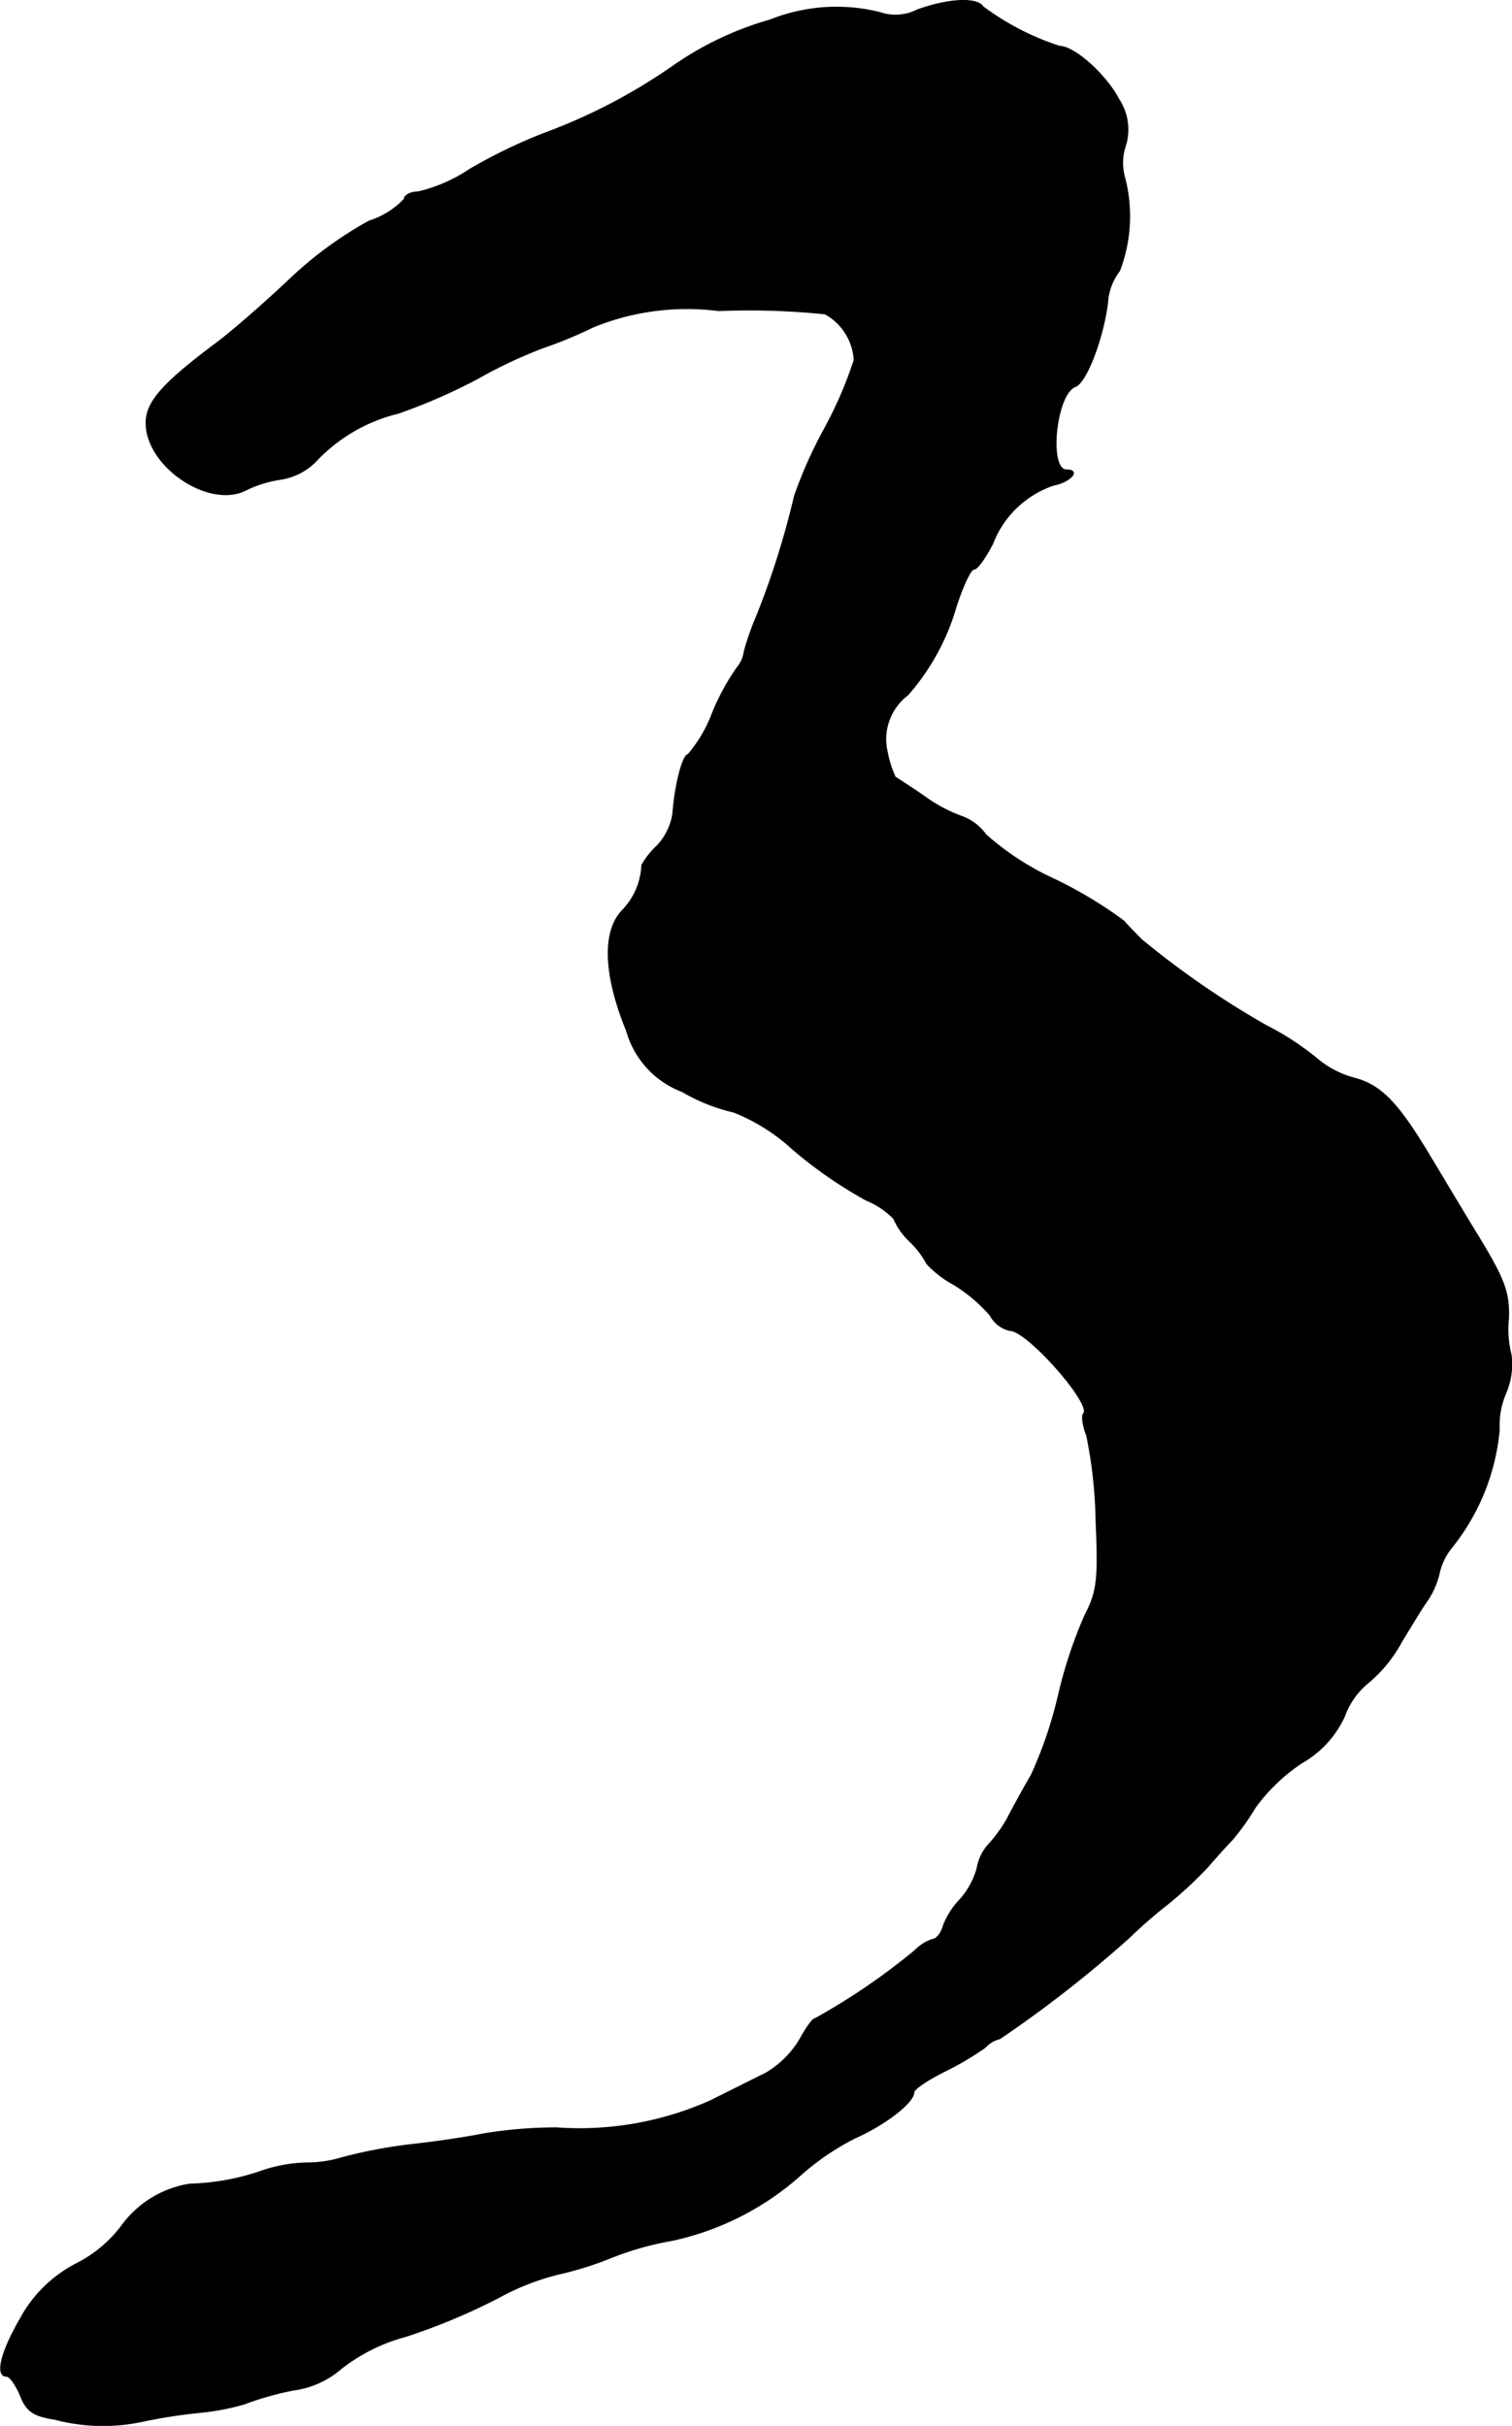
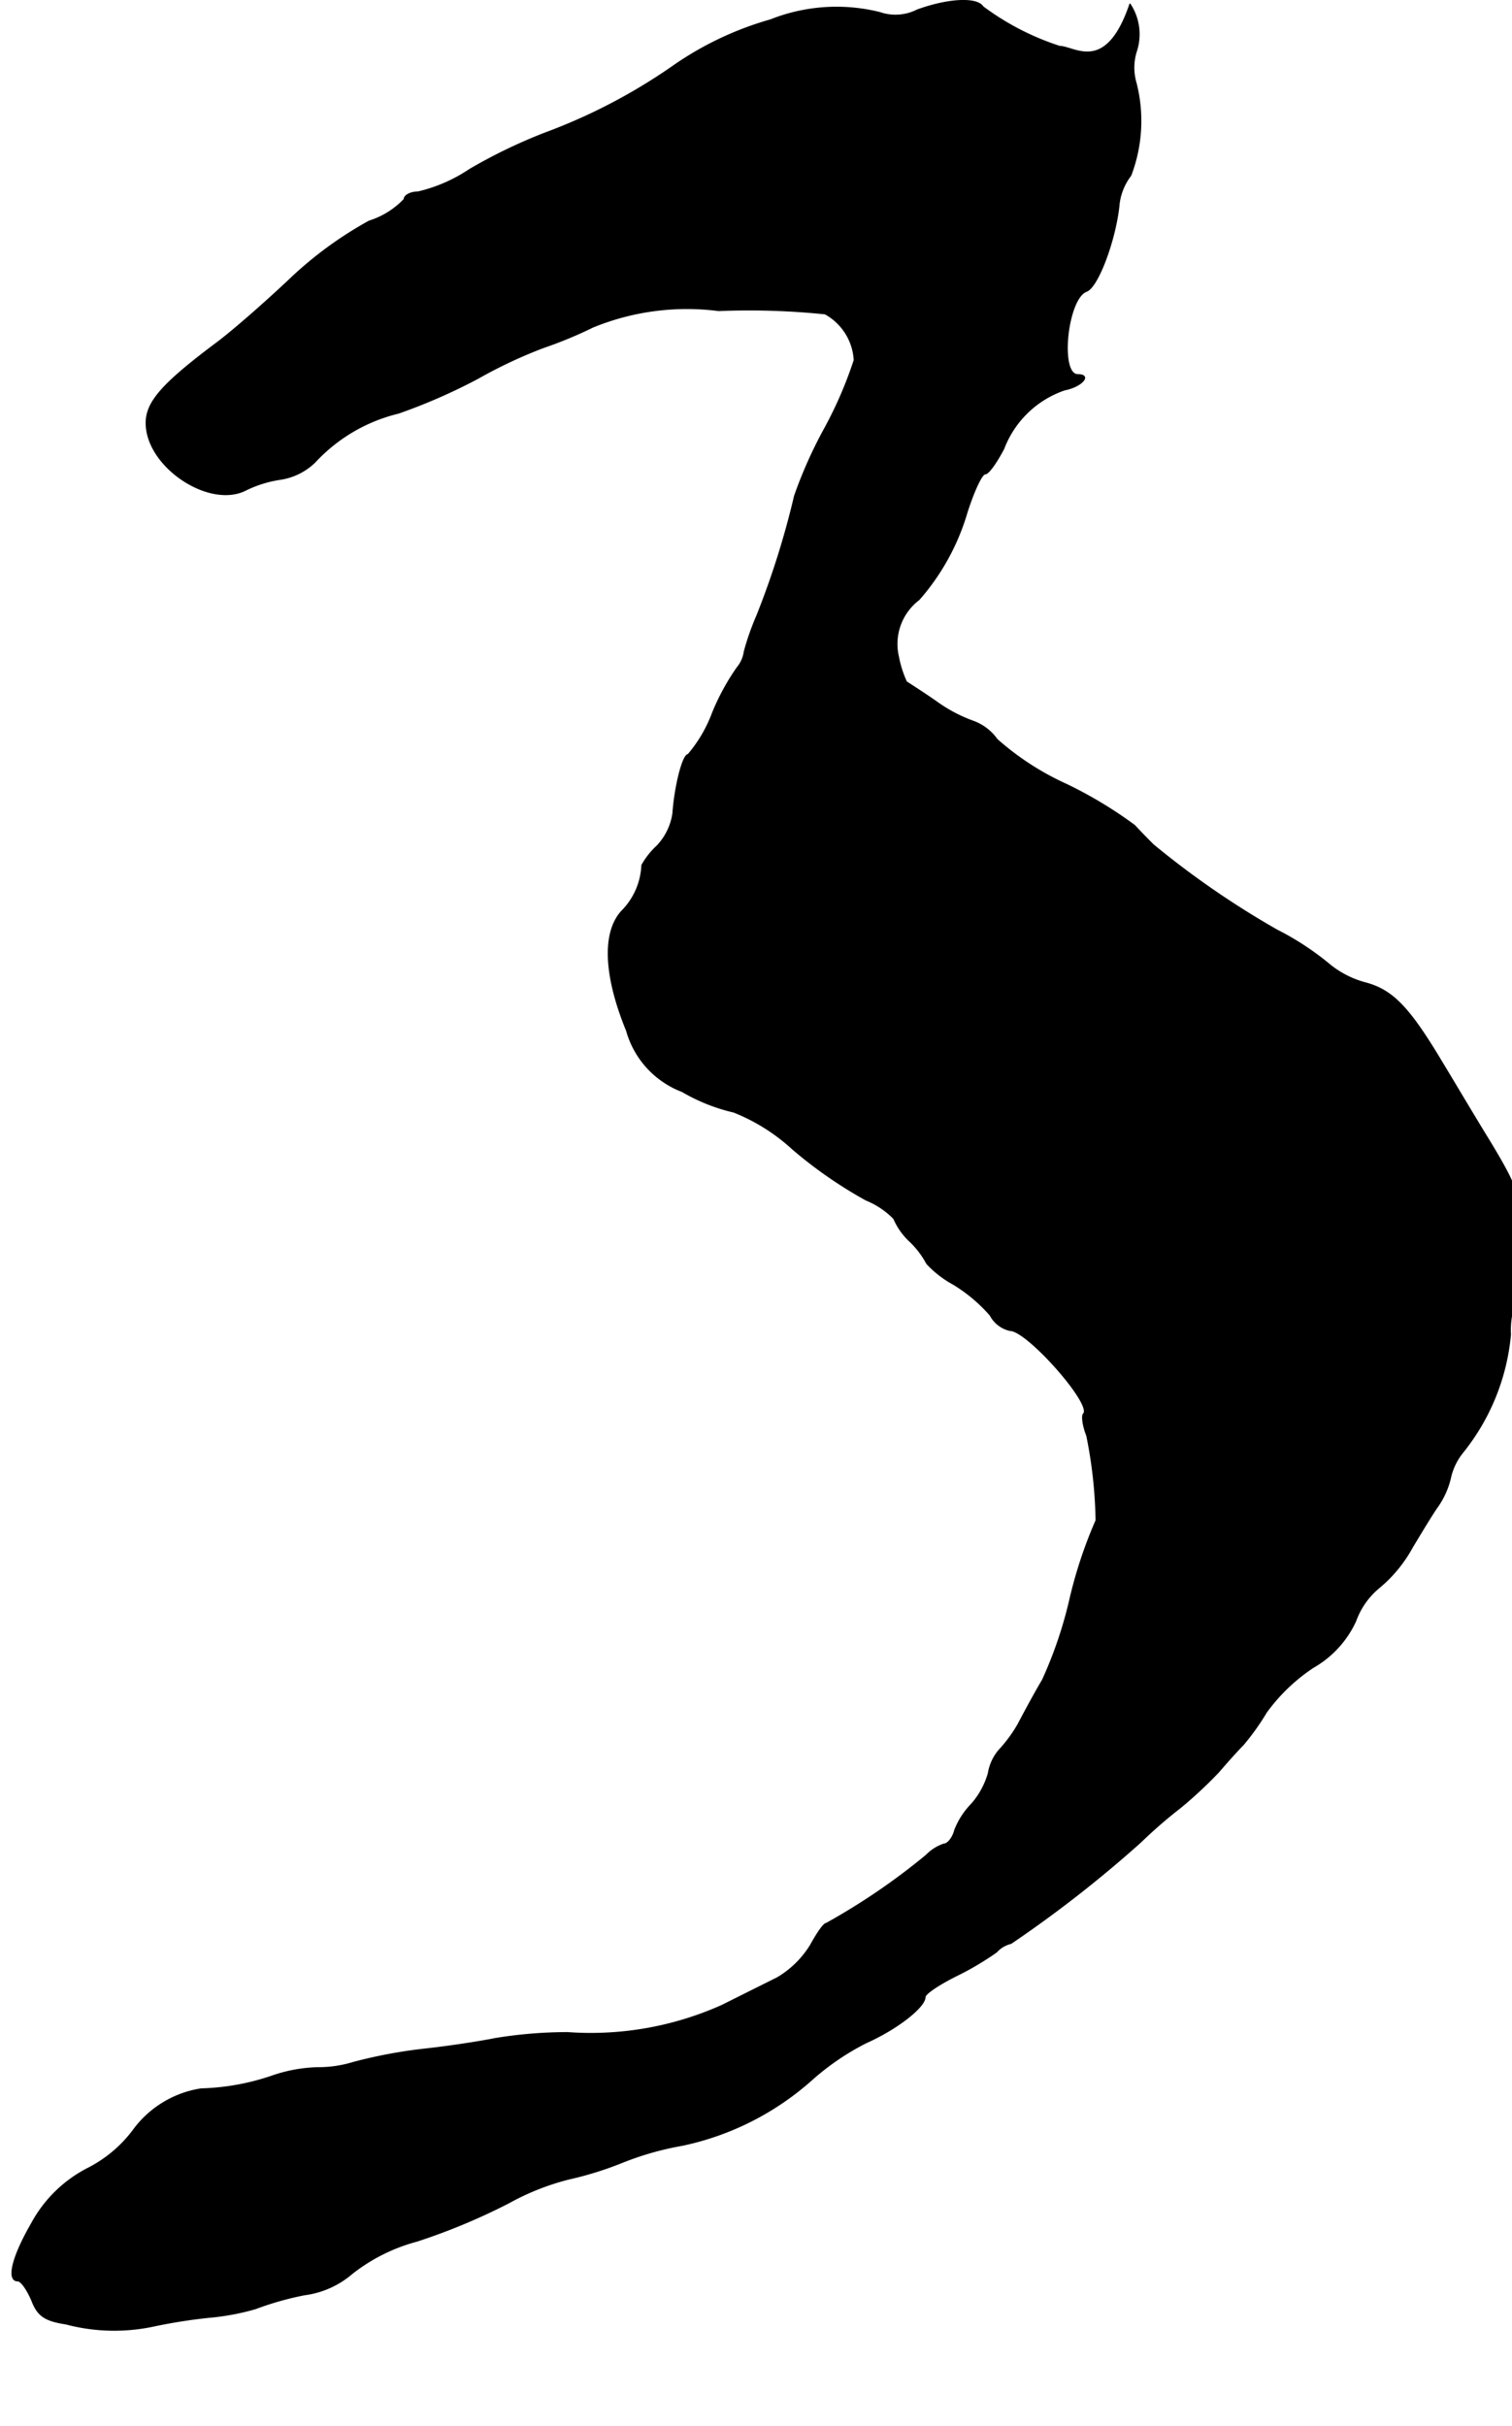
<svg xmlns="http://www.w3.org/2000/svg" version="1.1" width="4.883mm" height="7.832mm" viewBox="0 0 13.841 22.201">
  <defs>
    <style type="text/css">
      .a {
        stroke: #000;
        stroke-linecap: round;
        stroke-linejoin: round;
        stroke-width: 0.01px;
      }
    </style>
  </defs>
-   <path class="a" d="M8.398.091a.441.441,0,0,1-.345.024A1.636,1.636,0,0,0,7.054.182a2.975,2.975,0,0,0-.902.43,5.202,5.202,0,0,1-1.163.606,4.804,4.804,0,0,0-.69.333,1.428,1.428,0,0,1-.472.206c-.067,0-.127.03-.127.067a.755.755,0,0,1-.321.2,3.502,3.502,0,0,0-.721.527c-.224.212-.521.472-.666.581-.503.376-.654.545-.654.739,0,.4.581.787.915.612a1.072,1.072,0,0,1,.315-.097.579.579,0,0,0,.315-.157,1.528,1.528,0,0,1,.763-.448,5.223,5.223,0,0,0,.733-.321,4.307,4.307,0,0,1,.594-.279,3.889,3.889,0,0,0,.454-.188,2.27,2.27,0,0,1,1.151-.151,6.797,6.797,0,0,1,.975.03.517.517,0,0,1,.267.424,3.72,3.72,0,0,1-.273.63,4.114,4.114,0,0,0-.273.612,7.669,7.669,0,0,1-.345,1.096,2.431,2.431,0,0,0-.115.327.295.295,0,0,1-.067.151,2.122,2.122,0,0,0-.224.412,1.269,1.269,0,0,1-.224.382c-.048,0-.121.285-.139.539a.549.549,0,0,1-.145.297.71.71,0,0,0-.139.176.633.633,0,0,1-.182.418c-.182.194-.164.594.042,1.096a.837.837,0,0,0,.509.557,1.685,1.685,0,0,0,.472.188,1.75,1.75,0,0,1,.539.339,4.032,4.032,0,0,0,.672.466.749.749,0,0,1,.254.17.623.623,0,0,0,.151.212.796.796,0,0,1,.151.2.95.95,0,0,0,.242.188,1.432,1.432,0,0,1,.339.285.272.272,0,0,0,.182.139c.157,0,.757.678.672.763-.018.018-.006.109.03.2a4.185,4.185,0,0,1,.085.775c.024.545.012.648-.103.872a4.137,4.137,0,0,0-.242.733,3.848,3.848,0,0,1-.248.727c-.079.133-.176.315-.224.406a1.282,1.282,0,0,1-.157.218.43.43,0,0,0-.115.23.731.731,0,0,1-.151.279.722.722,0,0,0-.157.242c-.018.073-.067.127-.097.127a.403.403,0,0,0-.164.103,6.017,6.017,0,0,1-.915.624c-.024,0-.085.091-.145.2a.886.886,0,0,1-.303.297l-.509.254a2.939,2.939,0,0,1-1.411.248,4.124,4.124,0,0,0-.666.055c-.085.018-.376.067-.654.097a4.523,4.523,0,0,0-.642.121,1.081,1.081,0,0,1-.321.048,1.375,1.375,0,0,0-.412.073,2.179,2.179,0,0,1-.66.121.948.948,0,0,0-.624.382,1.198,1.198,0,0,1-.412.345,1.214,1.214,0,0,0-.515.503c-.182.315-.23.527-.127.527.03,0,.085.079.127.176.055.145.121.188.315.218a1.724,1.724,0,0,0,.806.018,4.958,4.958,0,0,1,.503-.079,2.216,2.216,0,0,0,.424-.079,2.802,2.802,0,0,1,.448-.127.834.834,0,0,0,.436-.194,1.642,1.642,0,0,1,.594-.297,5.7,5.7,0,0,0,.842-.351,2.283,2.283,0,0,1,.551-.218,3.125,3.125,0,0,0,.485-.151,2.75,2.75,0,0,1,.551-.157,2.578,2.578,0,0,0,1.193-.606,2.332,2.332,0,0,1,.491-.333c.285-.127.539-.327.539-.418,0-.03.127-.115.285-.194a2.672,2.672,0,0,0,.369-.218.263.263,0,0,1,.133-.079,11.14,11.14,0,0,0,1.187-.927,4.404,4.404,0,0,1,.363-.315,3.925,3.925,0,0,0,.351-.327c.073-.085.17-.194.224-.248a2.239,2.239,0,0,0,.212-.297,1.66,1.66,0,0,1,.43-.412.939.939,0,0,0,.388-.424.702.702,0,0,1,.212-.303,1.275,1.275,0,0,0,.309-.376c.091-.151.194-.321.23-.369a.765.765,0,0,0,.115-.254.565.565,0,0,1,.115-.242,2.011,2.011,0,0,0,.436-1.078.743.743,0,0,1,.061-.339.679.679,0,0,0,.048-.345.95.95,0,0,1-.024-.339c.006-.236-.036-.351-.279-.751-.164-.267-.357-.594-.442-.733-.291-.485-.442-.642-.684-.709a.875.875,0,0,1-.351-.182,2.587,2.587,0,0,0-.466-.303,8.015,8.015,0,0,1-1.133-.781c-.03-.03-.109-.109-.17-.176a3.883,3.883,0,0,0-.624-.376,2.528,2.528,0,0,1-.636-.412.462.462,0,0,0-.212-.164,1.365,1.365,0,0,1-.345-.182c-.139-.097-.267-.176-.273-.182a.982.982,0,0,1-.073-.23.508.508,0,0,1,.188-.521,2.107,2.107,0,0,0,.442-.806c.061-.188.133-.345.164-.345s.103-.103.17-.23a.912.912,0,0,1,.557-.539c.157-.03.254-.139.121-.139-.17,0-.097-.697.079-.763.103-.036.26-.454.297-.775a.53.53,0,0,1,.109-.285,1.4,1.4,0,0,0,.048-.848.496.496,0,0,1,.006-.297.5.5,0,0,0-.061-.424C10.125.685,9.834.425,9.701.425a2.418,2.418,0,0,1-.703-.363C8.944-.024,8.683-.012,8.398.091Z" />
+   <path class="a" d="M8.398.091a.441.441,0,0,1-.345.024A1.636,1.636,0,0,0,7.054.182a2.975,2.975,0,0,0-.902.43,5.202,5.202,0,0,1-1.163.606,4.804,4.804,0,0,0-.69.333,1.428,1.428,0,0,1-.472.206c-.067,0-.127.03-.127.067a.755.755,0,0,1-.321.2,3.502,3.502,0,0,0-.721.527c-.224.212-.521.472-.666.581-.503.376-.654.545-.654.739,0,.4.581.787.915.612a1.072,1.072,0,0,1,.315-.097.579.579,0,0,0,.315-.157,1.528,1.528,0,0,1,.763-.448,5.223,5.223,0,0,0,.733-.321,4.307,4.307,0,0,1,.594-.279,3.889,3.889,0,0,0,.454-.188,2.27,2.27,0,0,1,1.151-.151,6.797,6.797,0,0,1,.975.03.517.517,0,0,1,.267.424,3.72,3.72,0,0,1-.273.63,4.114,4.114,0,0,0-.273.612,7.669,7.669,0,0,1-.345,1.096,2.431,2.431,0,0,0-.115.327.295.295,0,0,1-.067.151,2.122,2.122,0,0,0-.224.412,1.269,1.269,0,0,1-.224.382c-.048,0-.121.285-.139.539a.549.549,0,0,1-.145.297.71.71,0,0,0-.139.176.633.633,0,0,1-.182.418c-.182.194-.164.594.042,1.096a.837.837,0,0,0,.509.557,1.685,1.685,0,0,0,.472.188,1.75,1.75,0,0,1,.539.339,4.032,4.032,0,0,0,.672.466.749.749,0,0,1,.254.17.623.623,0,0,0,.151.212.796.796,0,0,1,.151.2.95.95,0,0,0,.242.188,1.432,1.432,0,0,1,.339.285.272.272,0,0,0,.182.139c.157,0,.757.678.672.763-.018.018-.006.109.03.2a4.185,4.185,0,0,1,.085.775a4.137,4.137,0,0,0-.242.733,3.848,3.848,0,0,1-.248.727c-.079.133-.176.315-.224.406a1.282,1.282,0,0,1-.157.218.43.43,0,0,0-.115.23.731.731,0,0,1-.151.279.722.722,0,0,0-.157.242c-.018.073-.067.127-.097.127a.403.403,0,0,0-.164.103,6.017,6.017,0,0,1-.915.624c-.024,0-.085.091-.145.2a.886.886,0,0,1-.303.297l-.509.254a2.939,2.939,0,0,1-1.411.248,4.124,4.124,0,0,0-.666.055c-.085.018-.376.067-.654.097a4.523,4.523,0,0,0-.642.121,1.081,1.081,0,0,1-.321.048,1.375,1.375,0,0,0-.412.073,2.179,2.179,0,0,1-.66.121.948.948,0,0,0-.624.382,1.198,1.198,0,0,1-.412.345,1.214,1.214,0,0,0-.515.503c-.182.315-.23.527-.127.527.03,0,.085.079.127.176.055.145.121.188.315.218a1.724,1.724,0,0,0,.806.018,4.958,4.958,0,0,1,.503-.079,2.216,2.216,0,0,0,.424-.079,2.802,2.802,0,0,1,.448-.127.834.834,0,0,0,.436-.194,1.642,1.642,0,0,1,.594-.297,5.7,5.7,0,0,0,.842-.351,2.283,2.283,0,0,1,.551-.218,3.125,3.125,0,0,0,.485-.151,2.75,2.75,0,0,1,.551-.157,2.578,2.578,0,0,0,1.193-.606,2.332,2.332,0,0,1,.491-.333c.285-.127.539-.327.539-.418,0-.03.127-.115.285-.194a2.672,2.672,0,0,0,.369-.218.263.263,0,0,1,.133-.079,11.14,11.14,0,0,0,1.187-.927,4.404,4.404,0,0,1,.363-.315,3.925,3.925,0,0,0,.351-.327c.073-.085.17-.194.224-.248a2.239,2.239,0,0,0,.212-.297,1.66,1.66,0,0,1,.43-.412.939.939,0,0,0,.388-.424.702.702,0,0,1,.212-.303,1.275,1.275,0,0,0,.309-.376c.091-.151.194-.321.23-.369a.765.765,0,0,0,.115-.254.565.565,0,0,1,.115-.242,2.011,2.011,0,0,0,.436-1.078.743.743,0,0,1,.061-.339.679.679,0,0,0,.048-.345.95.95,0,0,1-.024-.339c.006-.236-.036-.351-.279-.751-.164-.267-.357-.594-.442-.733-.291-.485-.442-.642-.684-.709a.875.875,0,0,1-.351-.182,2.587,2.587,0,0,0-.466-.303,8.015,8.015,0,0,1-1.133-.781c-.03-.03-.109-.109-.17-.176a3.883,3.883,0,0,0-.624-.376,2.528,2.528,0,0,1-.636-.412.462.462,0,0,0-.212-.164,1.365,1.365,0,0,1-.345-.182c-.139-.097-.267-.176-.273-.182a.982.982,0,0,1-.073-.23.508.508,0,0,1,.188-.521,2.107,2.107,0,0,0,.442-.806c.061-.188.133-.345.164-.345s.103-.103.17-.23a.912.912,0,0,1,.557-.539c.157-.03.254-.139.121-.139-.17,0-.097-.697.079-.763.103-.036.26-.454.297-.775a.53.53,0,0,1,.109-.285,1.4,1.4,0,0,0,.048-.848.496.496,0,0,1,.006-.297.5.5,0,0,0-.061-.424C10.125.685,9.834.425,9.701.425a2.418,2.418,0,0,1-.703-.363C8.944-.024,8.683-.012,8.398.091Z" />
</svg>